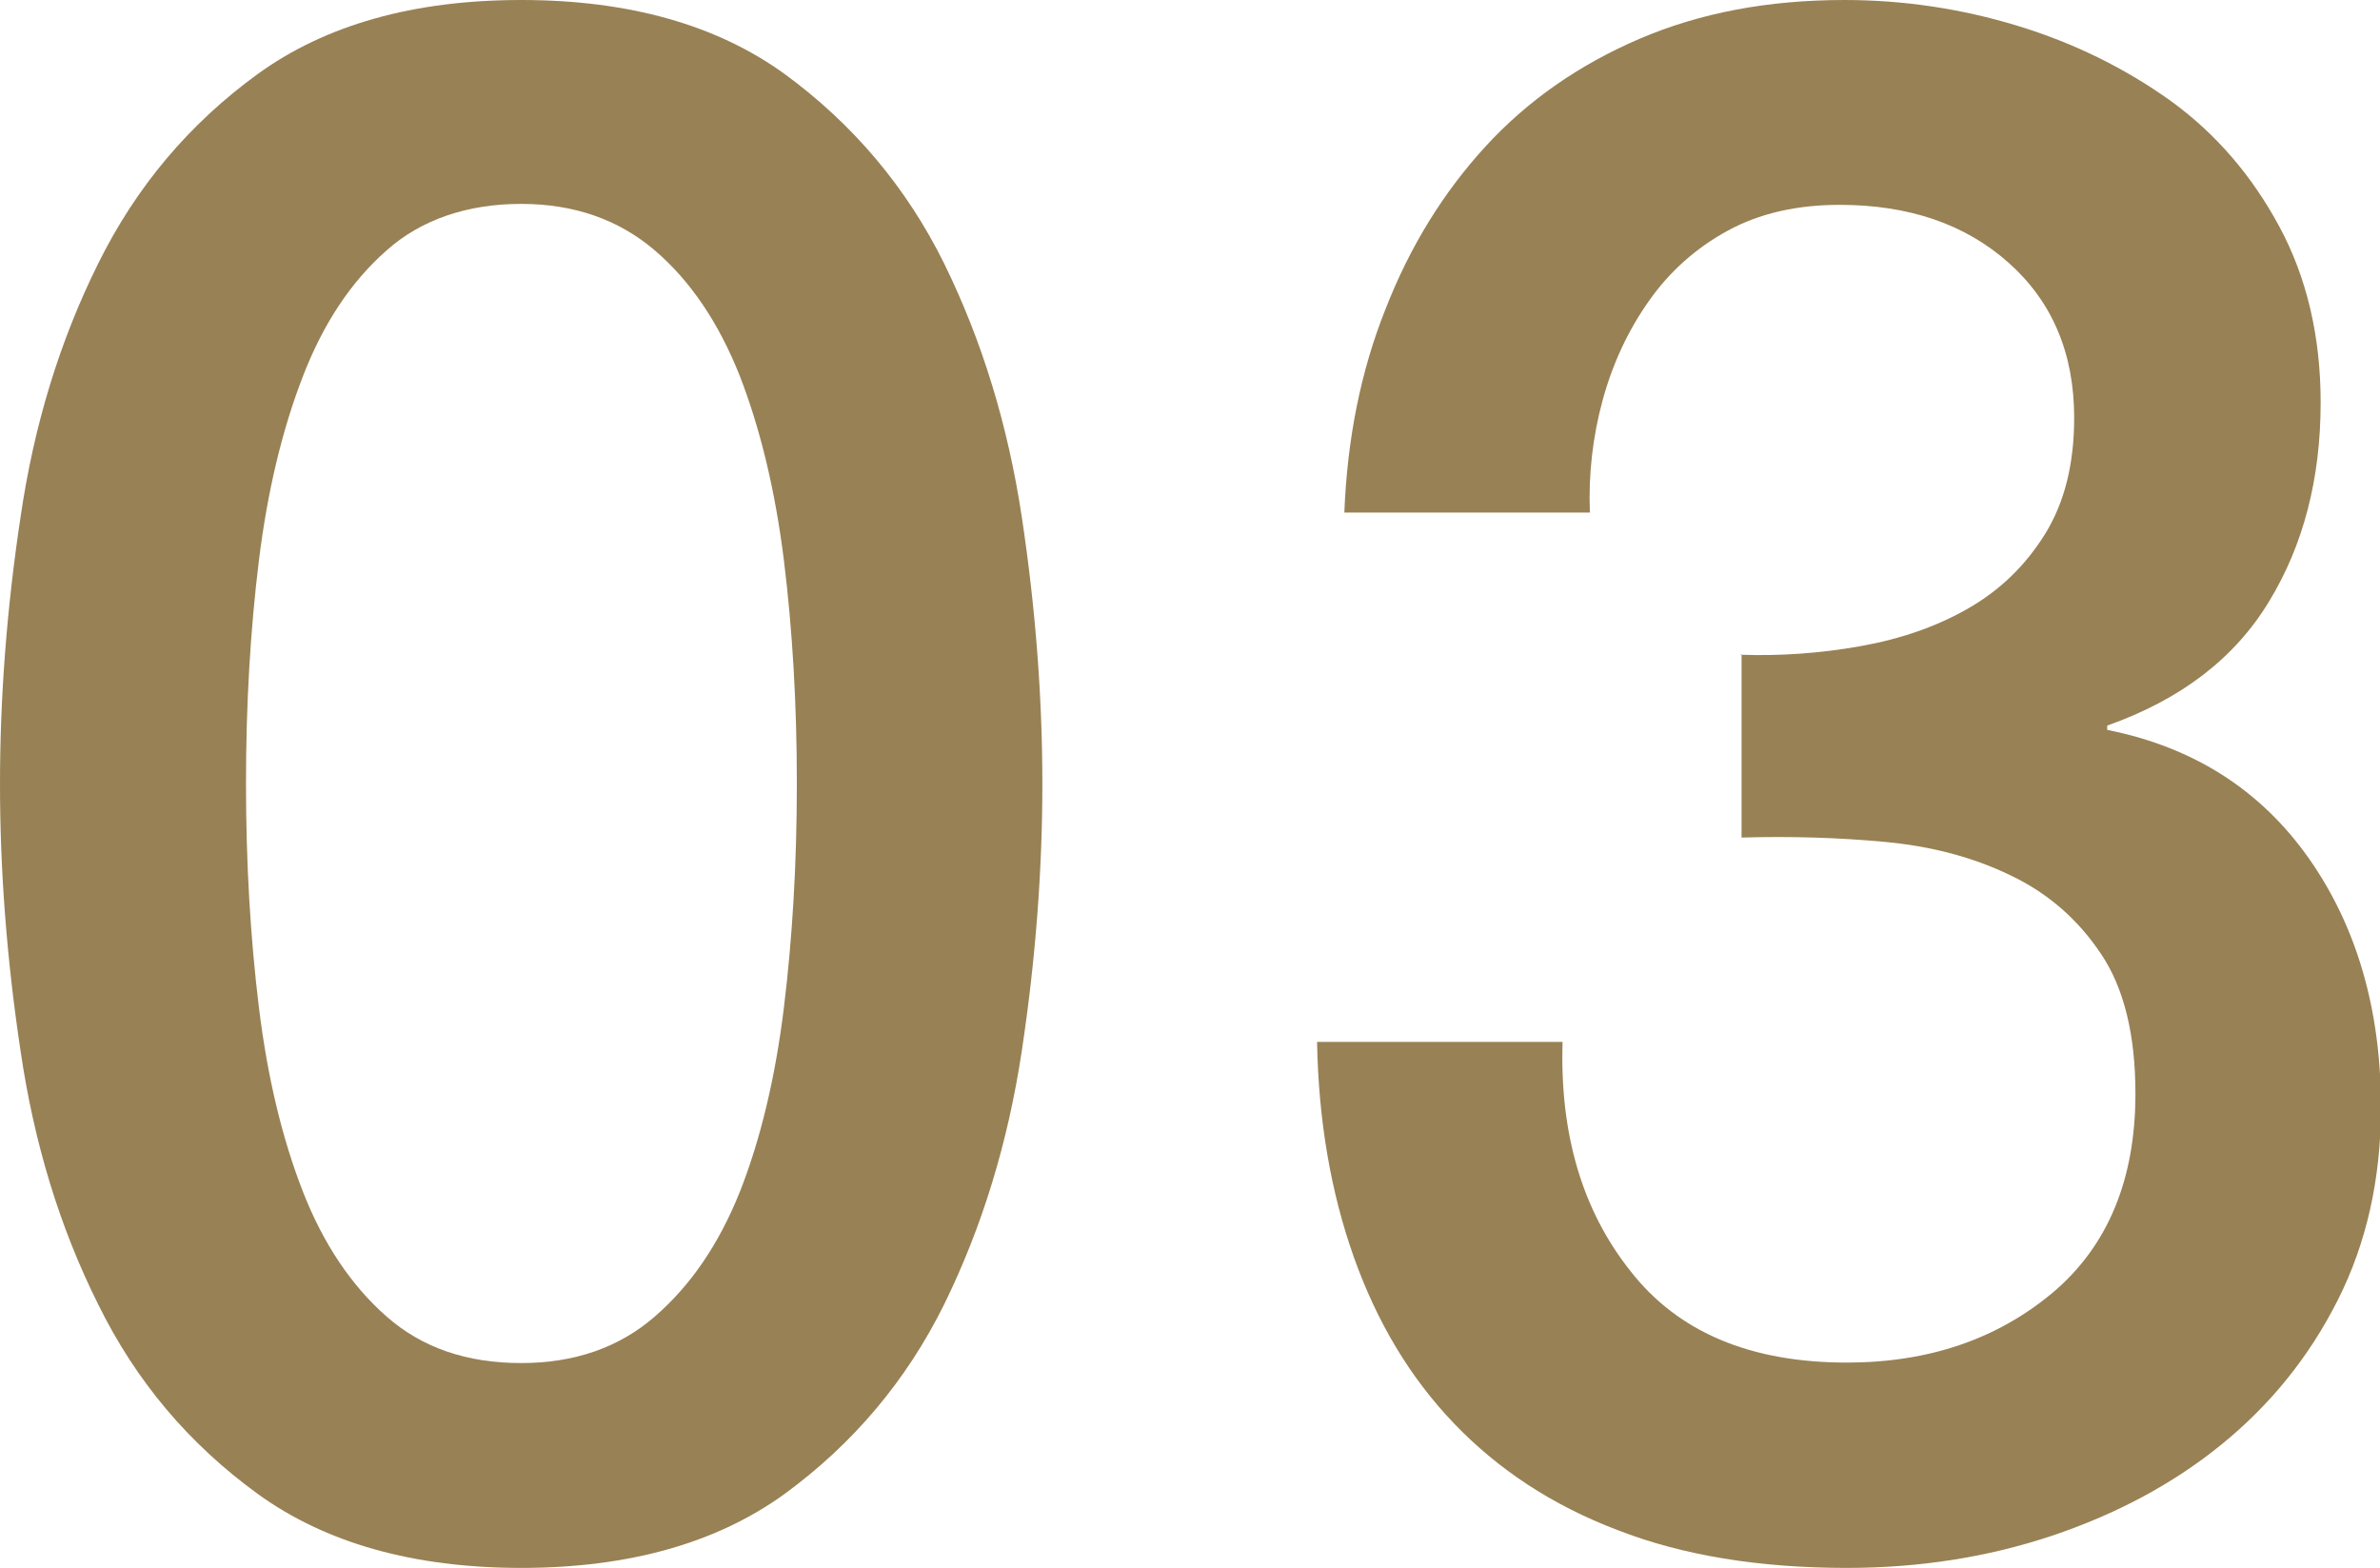
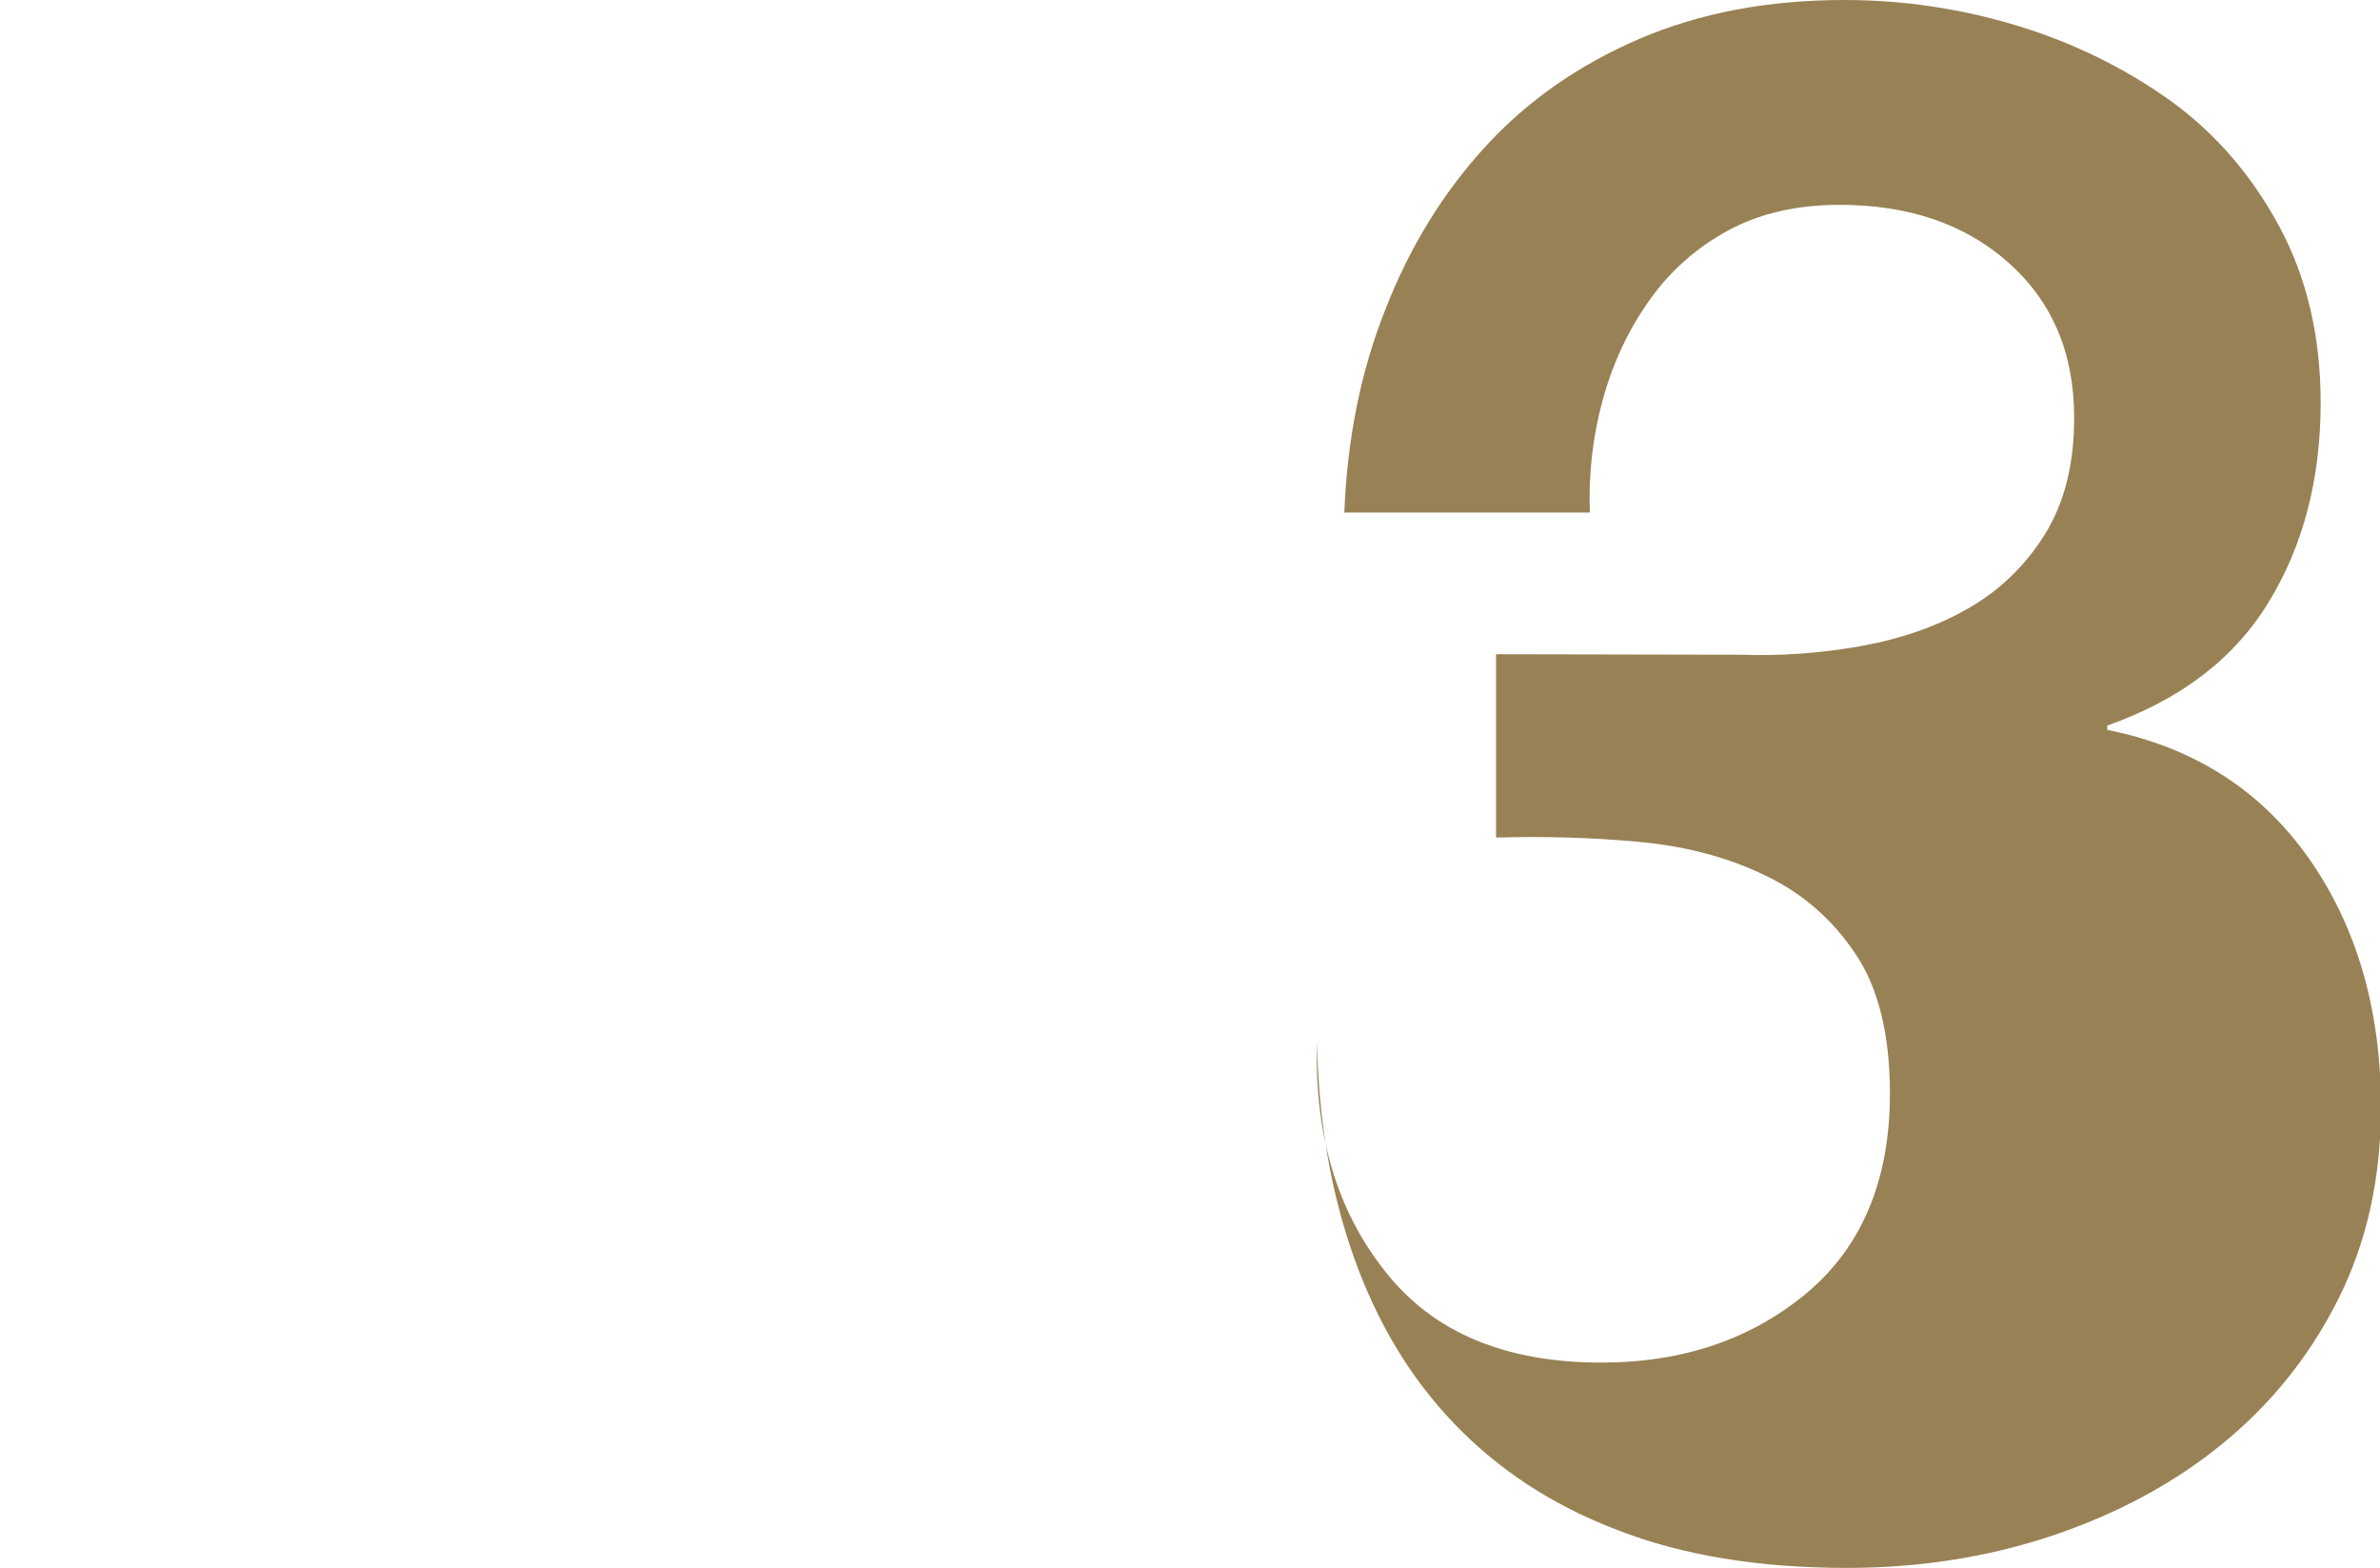
<svg xmlns="http://www.w3.org/2000/svg" viewBox="0 0 49.73 32.76">
  <g fill="#988154">
-     <path d="m10.89 0c2.25 0 4.09.52 5.51 1.55 1.42 1.04 2.54 2.36 3.33 3.96.79 1.61 1.33 3.37 1.62 5.29s.43 3.78.43 5.58-.14 3.66-.43 5.58-.83 3.68-1.62 5.29c-.79 1.6-1.91 2.92-3.33 3.96-1.42 1.03-3.26 1.55-5.51 1.55s-4.09-.52-5.51-1.55c-1.43-1.04-2.54-2.35-3.33-3.96-.8-1.6-1.34-3.37-1.62-5.29-.29-1.92-.43-3.78-.43-5.58s.14-3.66.43-5.58c.28-1.92.82-3.68 1.62-5.29.79-1.6 1.9-2.92 3.33-3.96 1.42-1.03 3.26-1.55 5.51-1.55zm0 28.48c1.11 0 2.04-.32 2.79-.97s1.34-1.51 1.78-2.61c.43-1.09.74-2.38.92-3.85s.27-3.03.27-4.68-.09-3.2-.27-4.66c-.18-1.45-.49-2.74-.92-3.85-.44-1.11-1.03-1.99-1.78-2.63s-1.68-.97-2.79-.97-2.08.32-2.81.97c-.74.65-1.32 1.52-1.75 2.63s-.74 2.39-.92 3.85-.27 3.01-.27 4.66.09 3.21.27 4.68.49 2.75.92 3.85 1.02 1.97 1.75 2.61c.74.65 1.67.97 2.81.97z" />
-     <path d="m36.36 13.68c.84.03 1.68-.03 2.52-.18s1.59-.41 2.25-.79 1.19-.89 1.6-1.55.61-1.47.61-2.43c0-1.35-.46-2.43-1.37-3.24s-2.09-1.21-3.53-1.21c-.9 0-1.68.18-2.34.54s-1.21.85-1.64 1.46c-.44.62-.76 1.31-.97 2.07-.21.77-.3 1.55-.27 2.36h-5.13c.06-1.53.34-2.95.86-4.25.51-1.31 1.21-2.44 2.09-3.4s1.96-1.71 3.22-2.25 2.68-.81 4.28-.81c1.23 0 2.44.18 3.62.54s2.25.89 3.2 1.57c.95.69 1.7 1.57 2.27 2.63s.86 2.29.86 3.67c0 1.59-.36 2.98-1.08 4.16-.72 1.19-1.85 2.05-3.38 2.59v.09c1.8.36 3.2 1.25 4.21 2.68 1 1.42 1.51 3.16 1.51 5.2 0 1.5-.3 2.84-.9 4.03s-1.41 2.19-2.43 3.02-2.21 1.46-3.55 1.91c-1.35.45-2.78.67-4.28.67-1.83 0-3.43-.26-4.79-.79-1.37-.52-2.5-1.27-3.42-2.23s-1.61-2.12-2.09-3.47-.74-2.85-.77-4.5h5.13c-.06 1.92.41 3.52 1.42 4.79 1 1.28 2.51 1.91 4.52 1.91 1.71 0 3.14-.49 4.3-1.46 1.15-.97 1.73-2.36 1.73-4.16 0-1.23-.24-2.21-.72-2.92-.48-.72-1.11-1.27-1.89-1.64-.78-.38-1.66-.61-2.63-.7s-1.97-.12-2.99-.09v-3.83z" />
+     <path d="m36.36 13.68c.84.03 1.68-.03 2.52-.18s1.59-.41 2.25-.79 1.19-.89 1.6-1.55.61-1.47.61-2.43c0-1.35-.46-2.43-1.37-3.24s-2.09-1.21-3.53-1.21c-.9 0-1.68.18-2.34.54s-1.21.85-1.64 1.46c-.44.62-.76 1.31-.97 2.07-.21.77-.3 1.55-.27 2.36h-5.13c.06-1.53.34-2.95.86-4.25.51-1.31 1.21-2.44 2.09-3.4s1.96-1.71 3.22-2.25 2.68-.81 4.28-.81c1.23 0 2.44.18 3.62.54s2.25.89 3.2 1.57c.95.69 1.7 1.57 2.27 2.63s.86 2.29.86 3.67c0 1.59-.36 2.98-1.08 4.16-.72 1.19-1.85 2.05-3.38 2.59v.09c1.8.36 3.2 1.25 4.21 2.68 1 1.42 1.51 3.16 1.51 5.2 0 1.5-.3 2.84-.9 4.03s-1.41 2.19-2.43 3.02-2.21 1.46-3.55 1.91c-1.35.45-2.78.67-4.28.67-1.83 0-3.43-.26-4.79-.79-1.37-.52-2.5-1.27-3.42-2.23s-1.61-2.12-2.09-3.47-.74-2.85-.77-4.5c-.06 1.92.41 3.52 1.42 4.79 1 1.28 2.51 1.91 4.52 1.91 1.71 0 3.14-.49 4.3-1.46 1.15-.97 1.73-2.36 1.73-4.16 0-1.23-.24-2.21-.72-2.92-.48-.72-1.11-1.27-1.89-1.64-.78-.38-1.66-.61-2.63-.7s-1.97-.12-2.99-.09v-3.83z" />
  </g>
</svg>